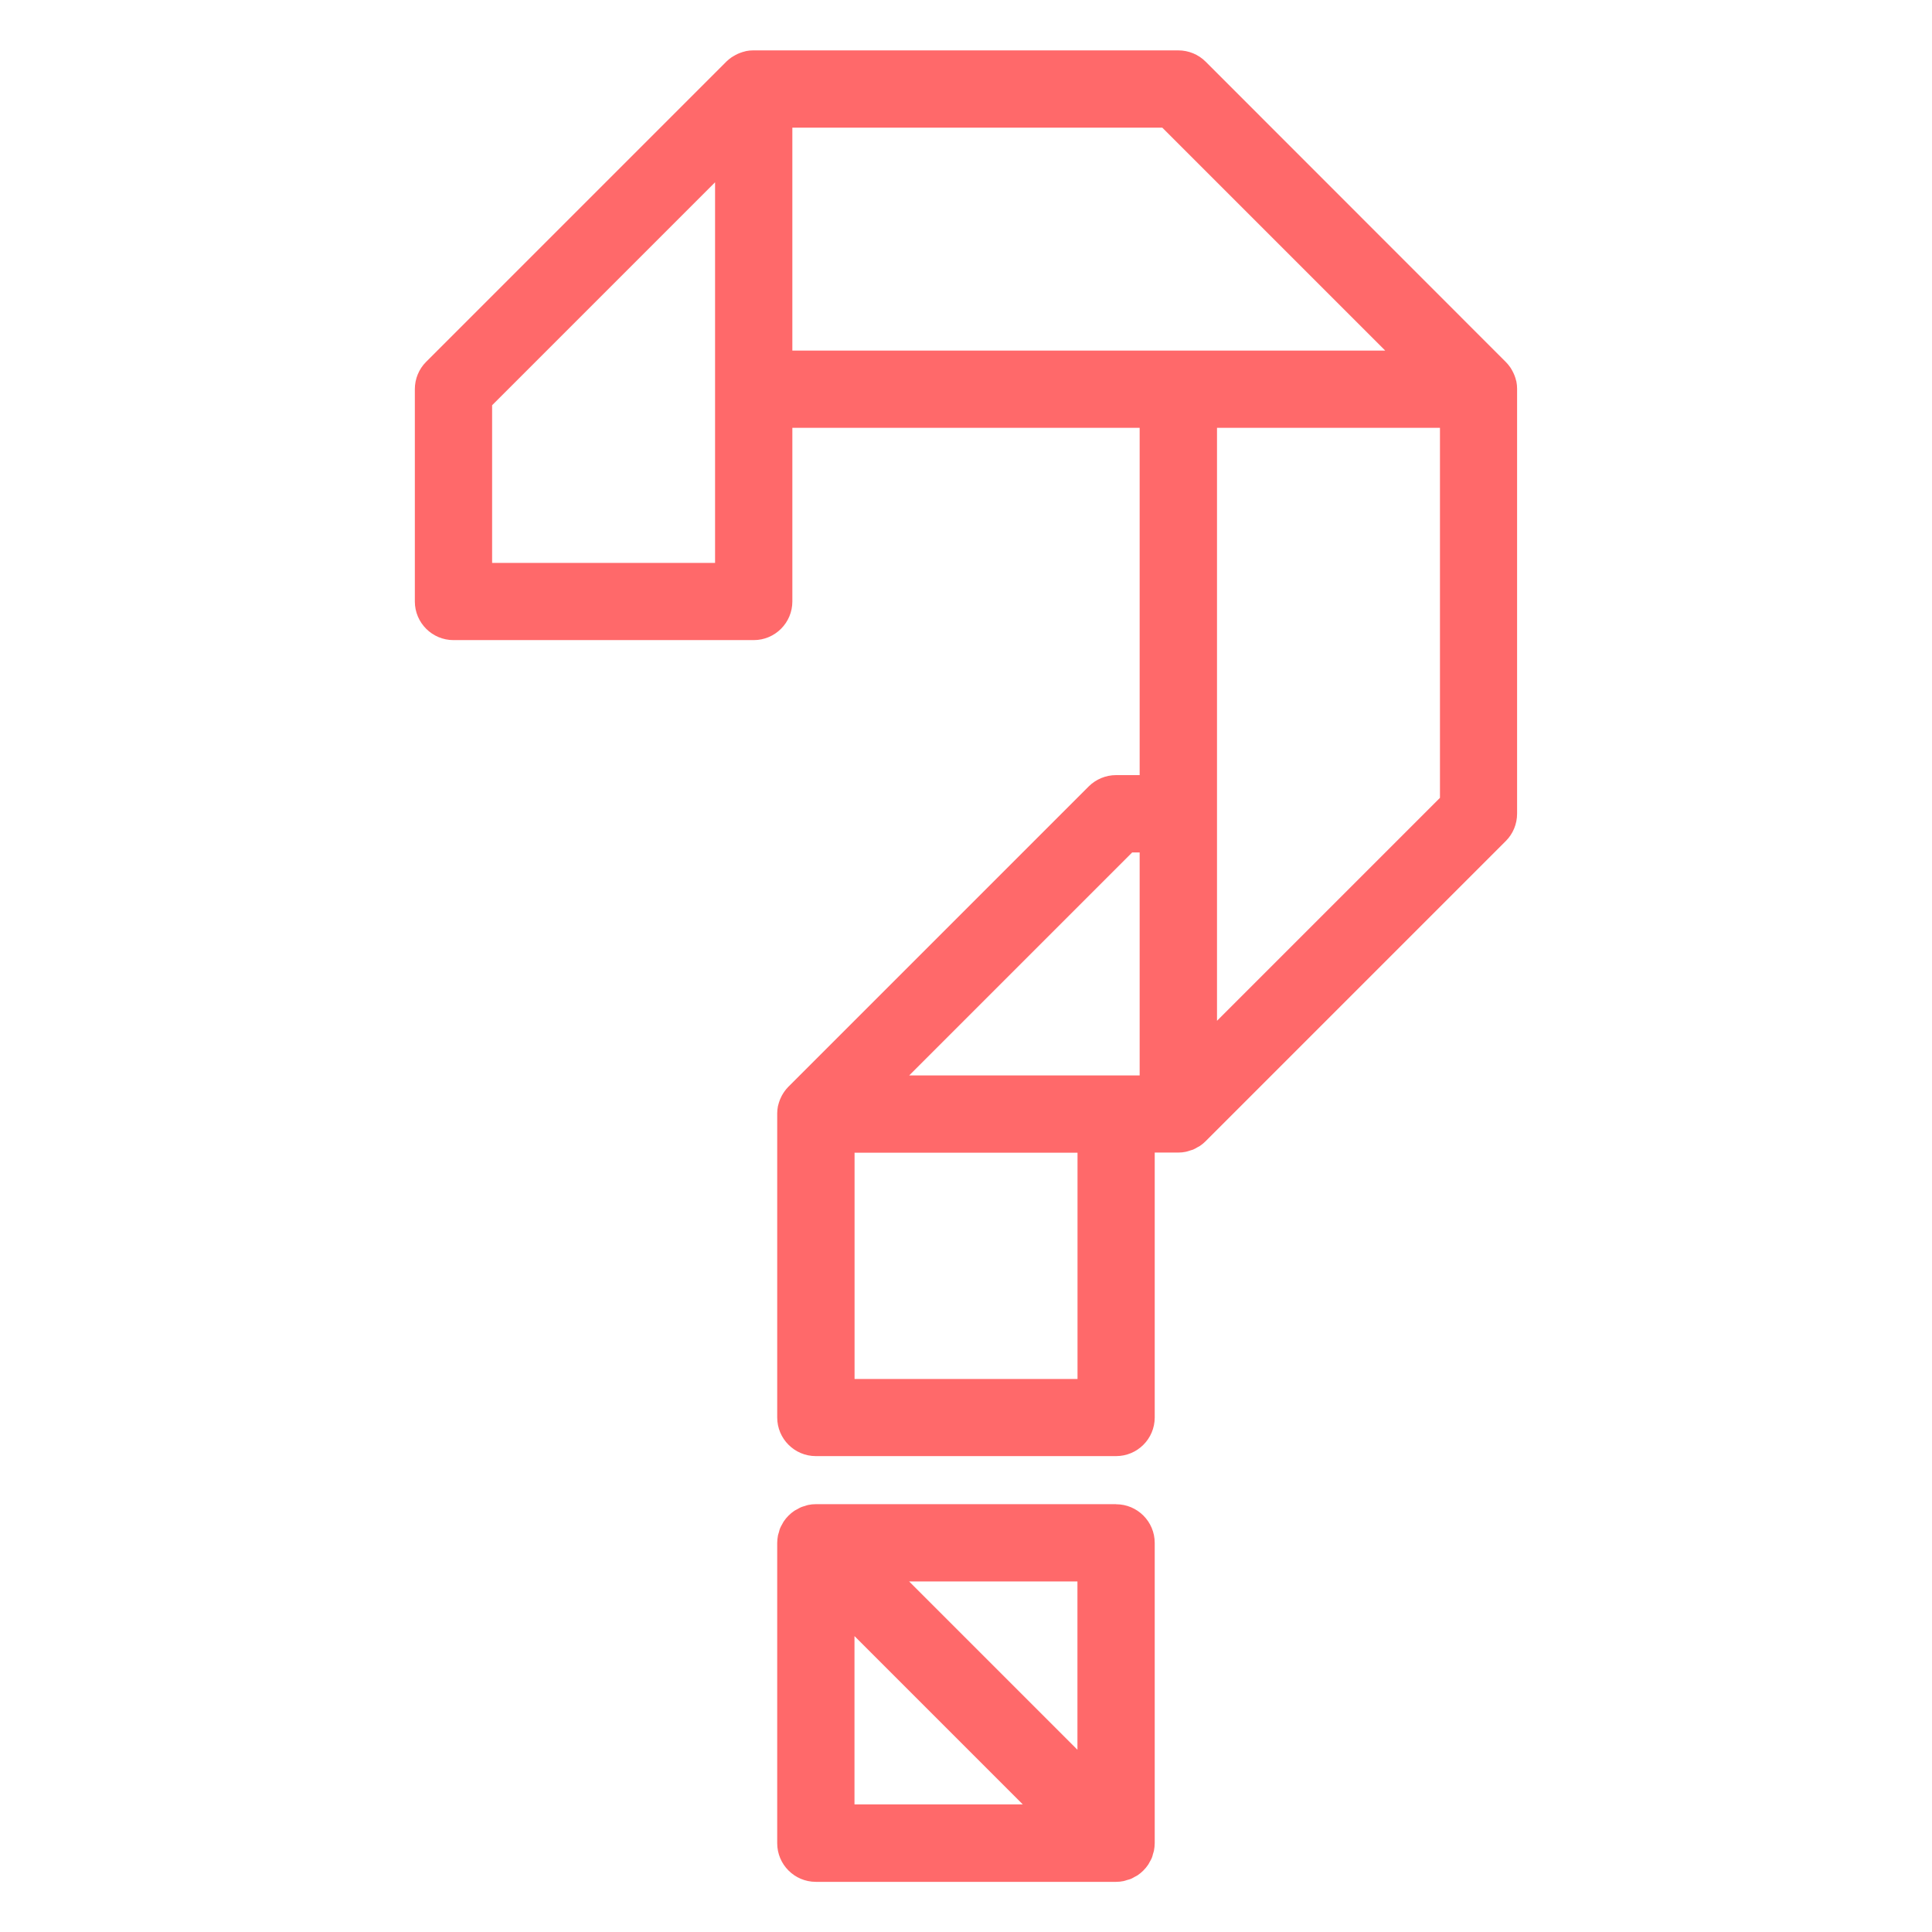
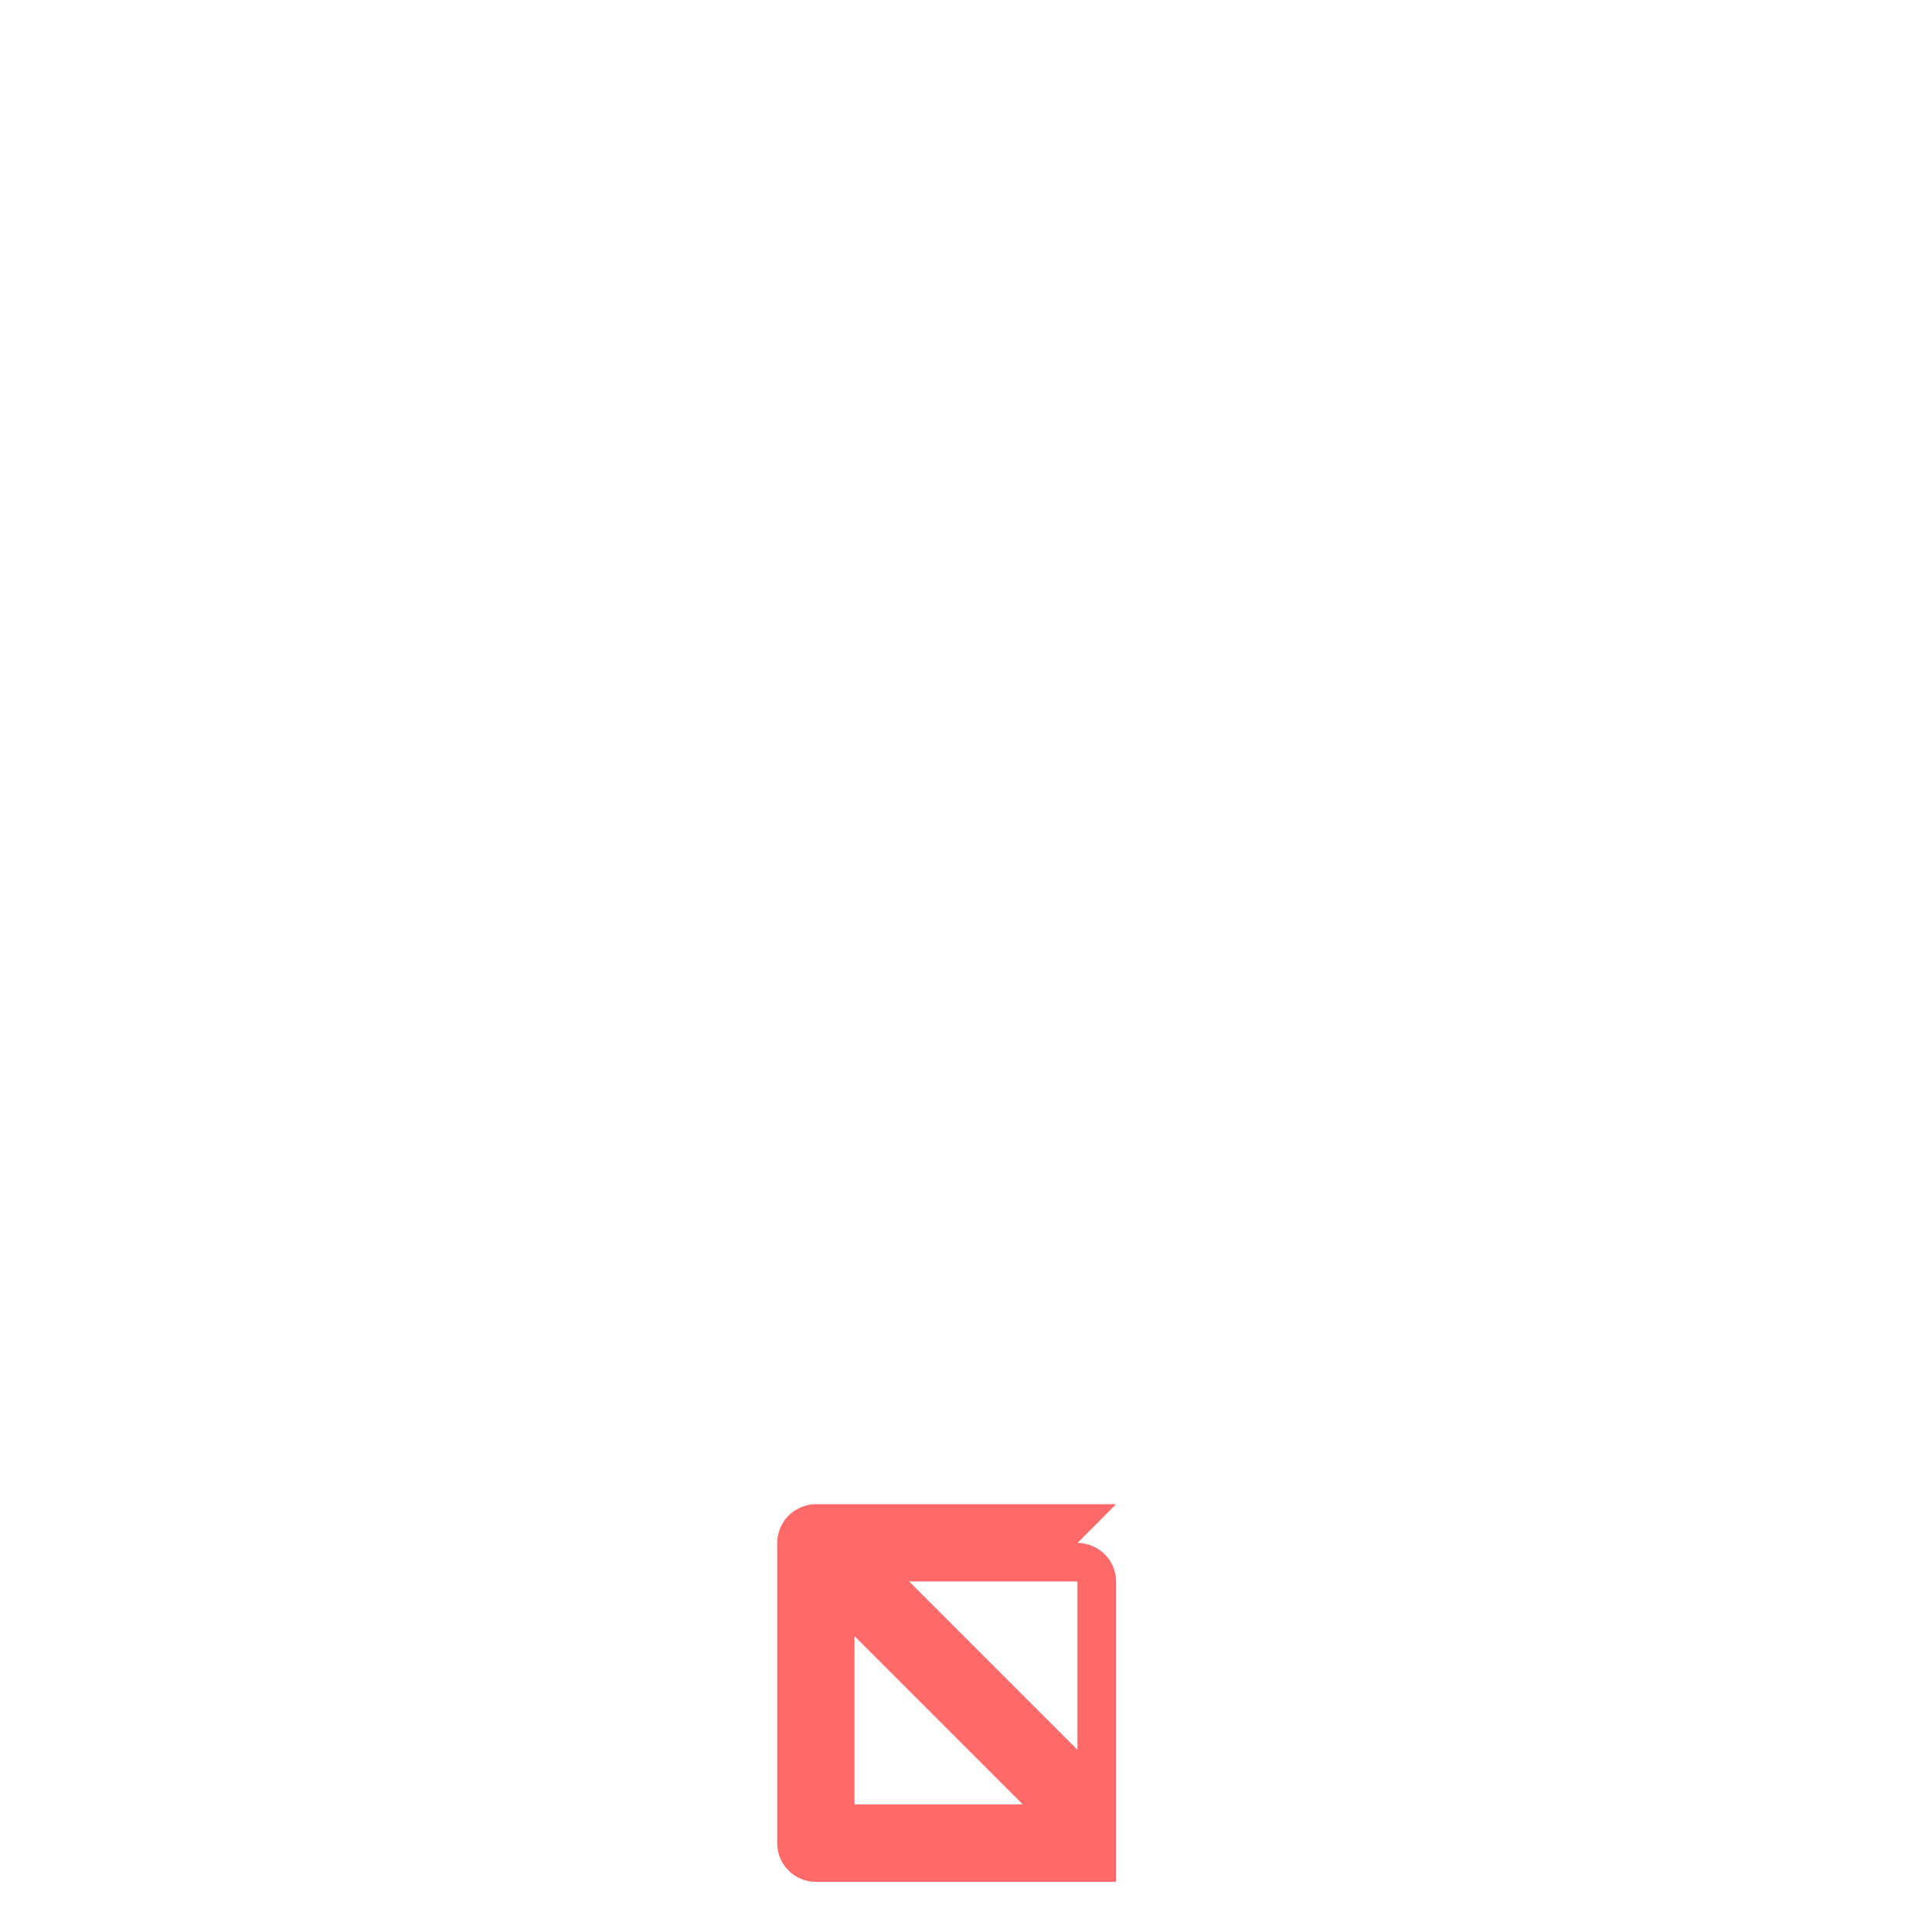
<svg xmlns="http://www.w3.org/2000/svg" id="Layer_1" data-name="Layer 1" viewBox="0 0 250 250">
  <defs>
    <style>
      .cls-1 {
        fill: #ff696a;
        stroke-width: 0px;
      }
    </style>
  </defs>
-   <path class="cls-1" d="m196.31,50.27c0-.3-.03-.6-.09-.89,0-.04-.02-.07-.03-.11-.06-.25-.13-.49-.23-.73-.04-.09-.08-.18-.12-.27-.09-.19-.18-.36-.29-.54-.05-.08-.09-.16-.15-.23-.16-.23-.33-.44-.53-.64,0,0-.02-.02-.03-.03L156.01,7.98c-.94-.94-2.21-1.46-3.54-1.46h-54.94s-.06,0-.09,0c-.3,0-.6.03-.9.09-.03,0-.06.02-.1.03-.25.06-.5.13-.74.23-.09.04-.17.07-.26.11-.19.09-.37.19-.55.3-.08.05-.15.09-.23.14-.23.16-.44.33-.65.53,0,0-.02.02-.03.03l-38.84,38.84c-.94.94-1.46,2.21-1.46,3.54v27.47c0,2.76,2.24,5,5,5h38.85c2.76,0,5-2.24,5-5v-22.47h44.94v44.94h-3.05c-1.33,0-2.6.53-3.54,1.46l-38.84,38.84s-.02.02-.03.03c-.2.2-.37.42-.53.64-.05.07-.1.15-.15.23-.11.18-.21.35-.29.54-.04.09-.08.18-.12.27-.09.24-.17.48-.23.73,0,.04-.02.07-.03.11-.06.29-.08.59-.09.89,0,.03,0,.06,0,.1v39.28c0,2.76,2.24,5,5,5h38.85c2.76,0,5-2.24,5-5v-34.28h3.05s.02,0,.03,0c.32,0,.64-.03.95-.1.19-.04.36-.1.54-.16.13-.04.26-.07.39-.12.2-.08.39-.2.58-.31.09-.05.19-.09.28-.15.28-.18.53-.39.77-.63l38.84-38.84c.94-.94,1.46-2.21,1.46-3.54v-54.94s0-.06,0-.1Zm-103.78,22.57h-28.85v-20.4l28.85-28.85v49.25Zm10-56.32h47.87l28.85,28.85h-76.72v-28.85Zm43.97,93.79h.97v28.85h-29.82l28.85-28.85Zm-7.07,68.13h-28.85v-29.28h28.85v29.28Zm46.9-75.2l-28.85,28.85V55.36h28.85v47.87Z" />
-   <path class="cls-1" d="m144.42,194.64h-38.85c-.33,0-.66.03-.98.1-.15.03-.29.08-.43.13-.17.05-.34.09-.5.16-.17.07-.33.17-.49.26-.12.07-.25.12-.37.2-.55.37-1.02.84-1.39,1.39-.08.12-.13.24-.2.36-.09.16-.19.32-.26.5-.07.16-.11.33-.15.5-.04.15-.1.28-.13.44-.06.32-.1.65-.1.98v38.85c0,2.76,2.24,5,5,5h38.85c.33,0,.66-.03.98-.1.15-.03.29-.09.43-.13.17-.05.34-.09.5-.15.17-.07.33-.17.49-.26.12-.07.25-.12.37-.2.55-.37,1.02-.84,1.39-1.39.08-.12.13-.24.2-.36.09-.16.19-.32.26-.5.07-.16.11-.33.15-.5.04-.15.1-.28.13-.44.06-.32.1-.65.1-.98v-38.85c0-2.76-2.24-5-5-5Zm-5,31.78l-21.78-21.78h21.78v21.78Zm-28.85-14.71l21.78,21.78h-21.78v-21.78Z" />
+   <path class="cls-1" d="m144.42,194.64h-38.85c-.33,0-.66.03-.98.1-.15.03-.29.08-.43.13-.17.05-.34.09-.5.16-.17.07-.33.17-.49.26-.12.07-.25.12-.37.2-.55.37-1.02.84-1.39,1.39-.08.12-.13.24-.2.36-.09.16-.19.32-.26.5-.07.16-.11.33-.15.5-.04.15-.1.28-.13.44-.06.32-.1.65-.1.98v38.85c0,2.76,2.24,5,5,5h38.85v-38.85c0-2.76-2.24-5-5-5Zm-5,31.78l-21.78-21.78h21.78v21.78Zm-28.85-14.71l21.78,21.78h-21.78v-21.78Z" />
</svg>